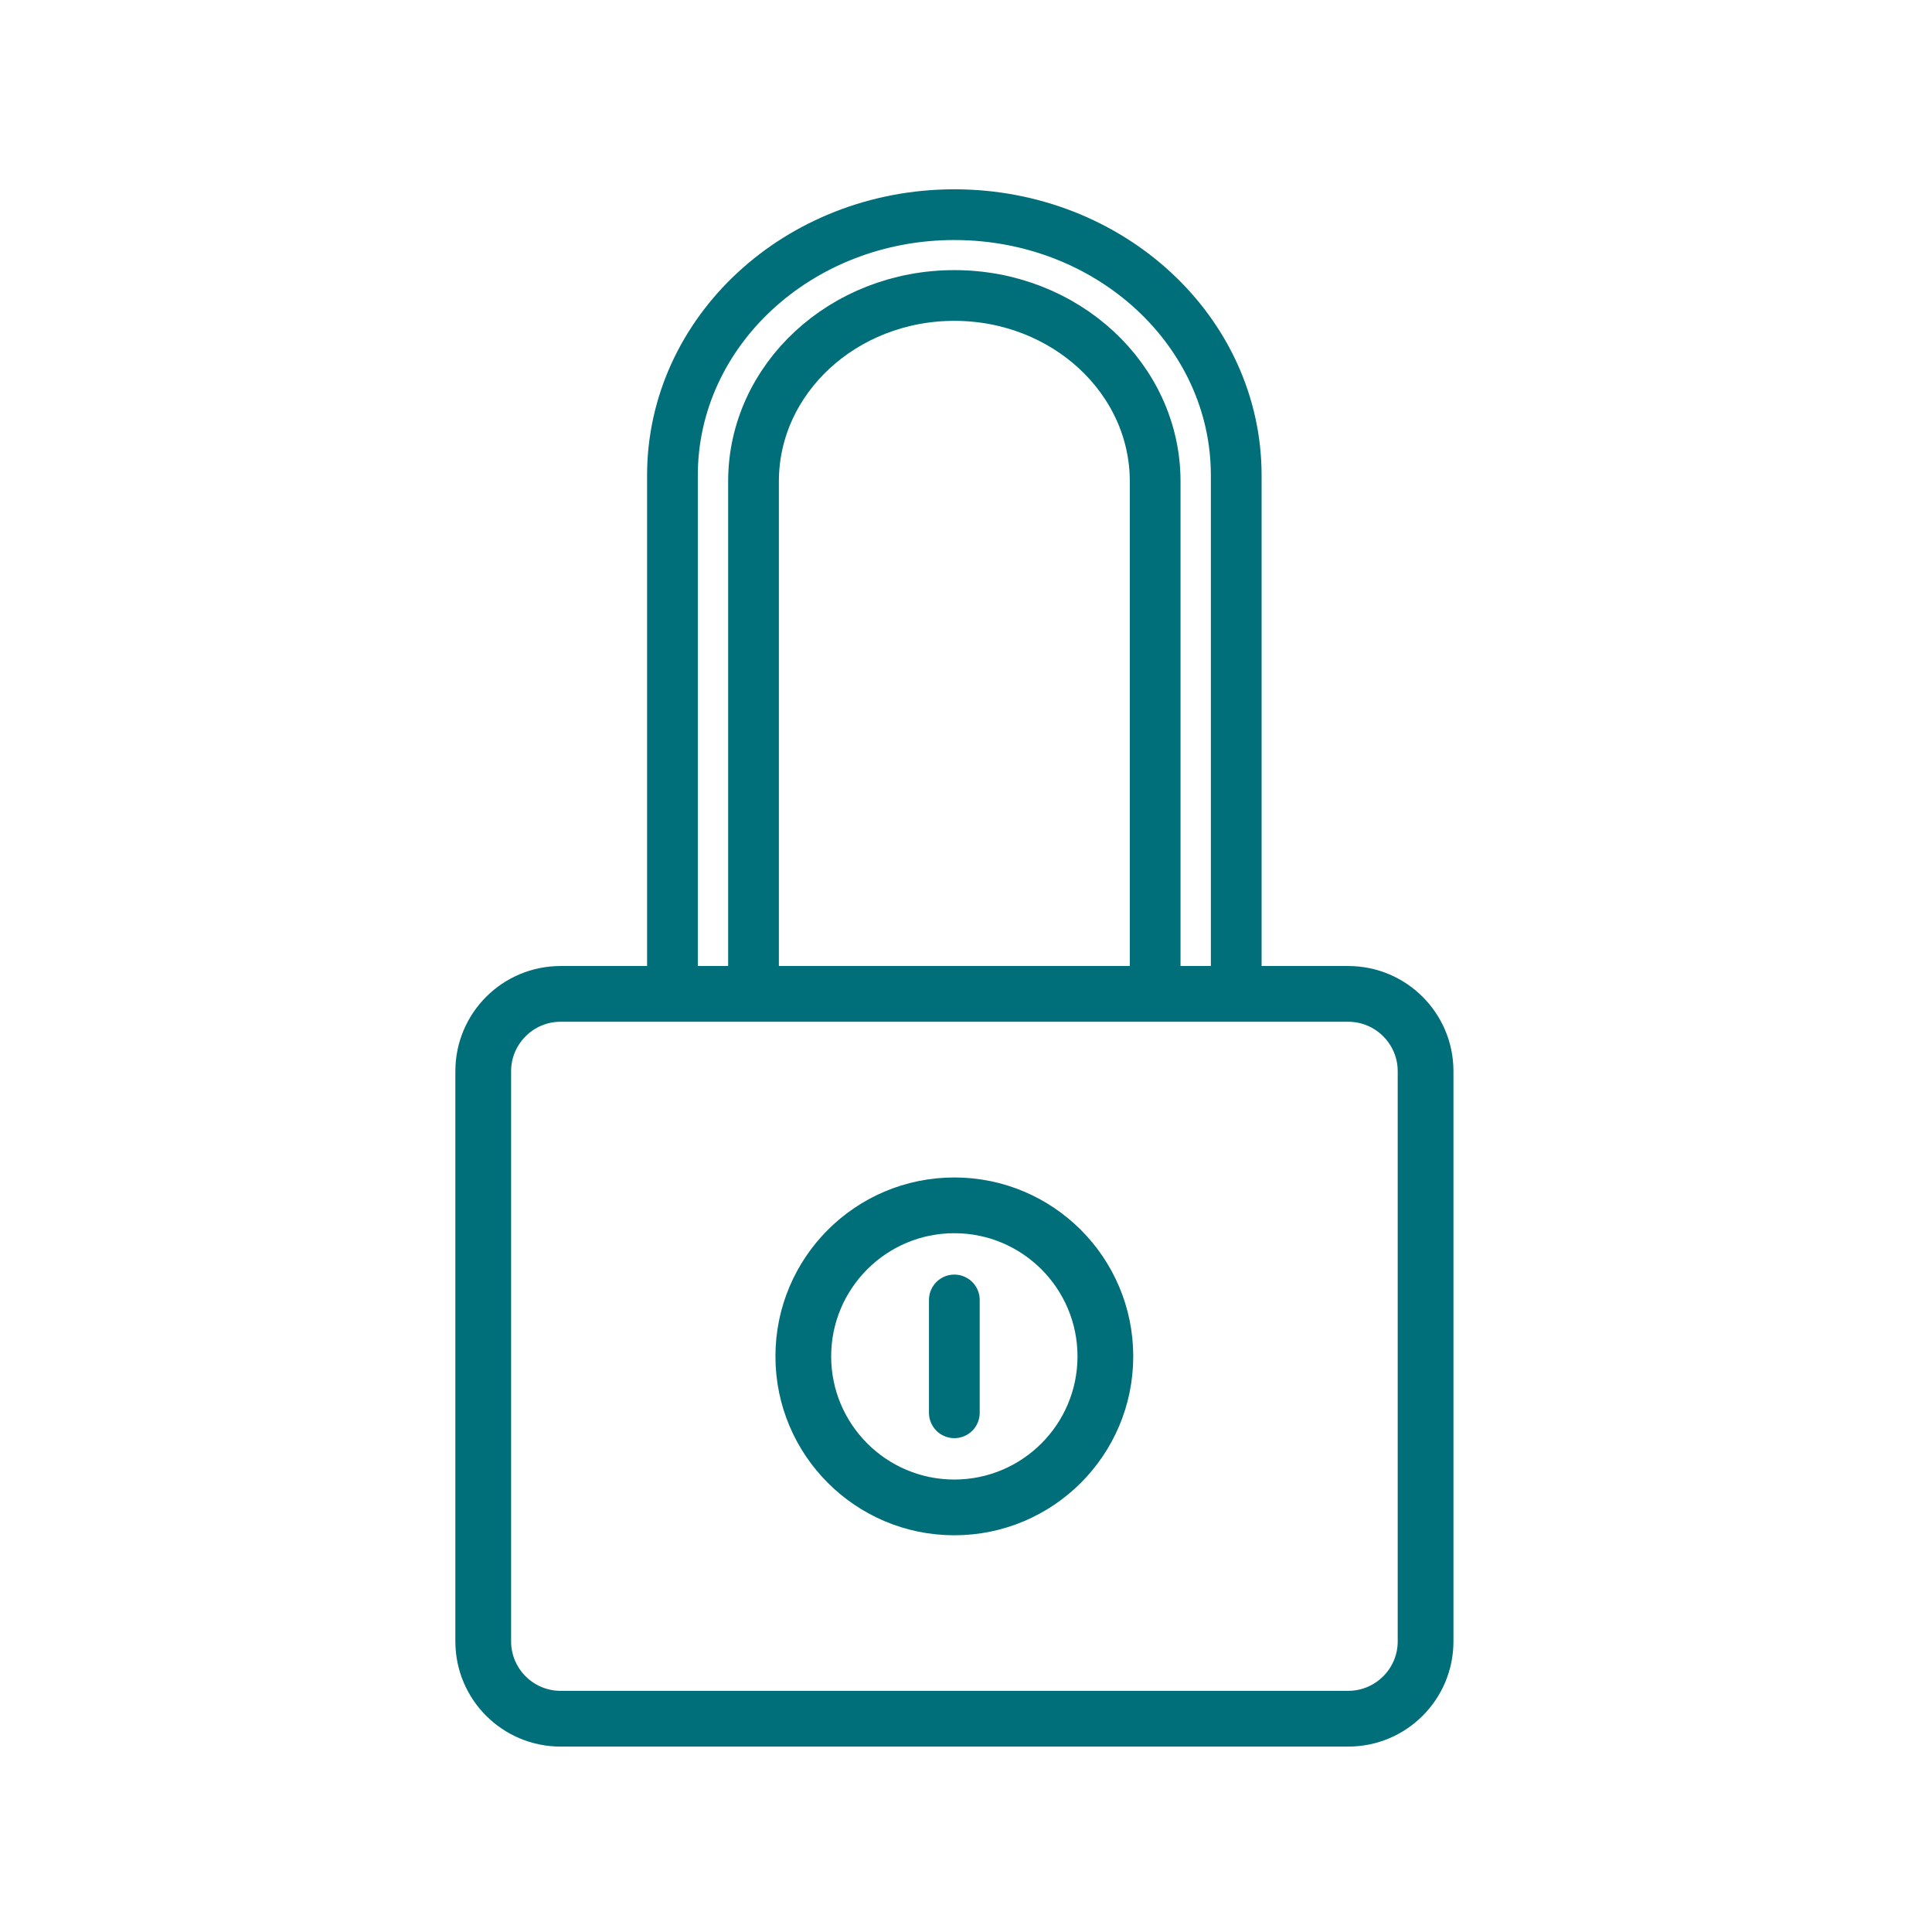
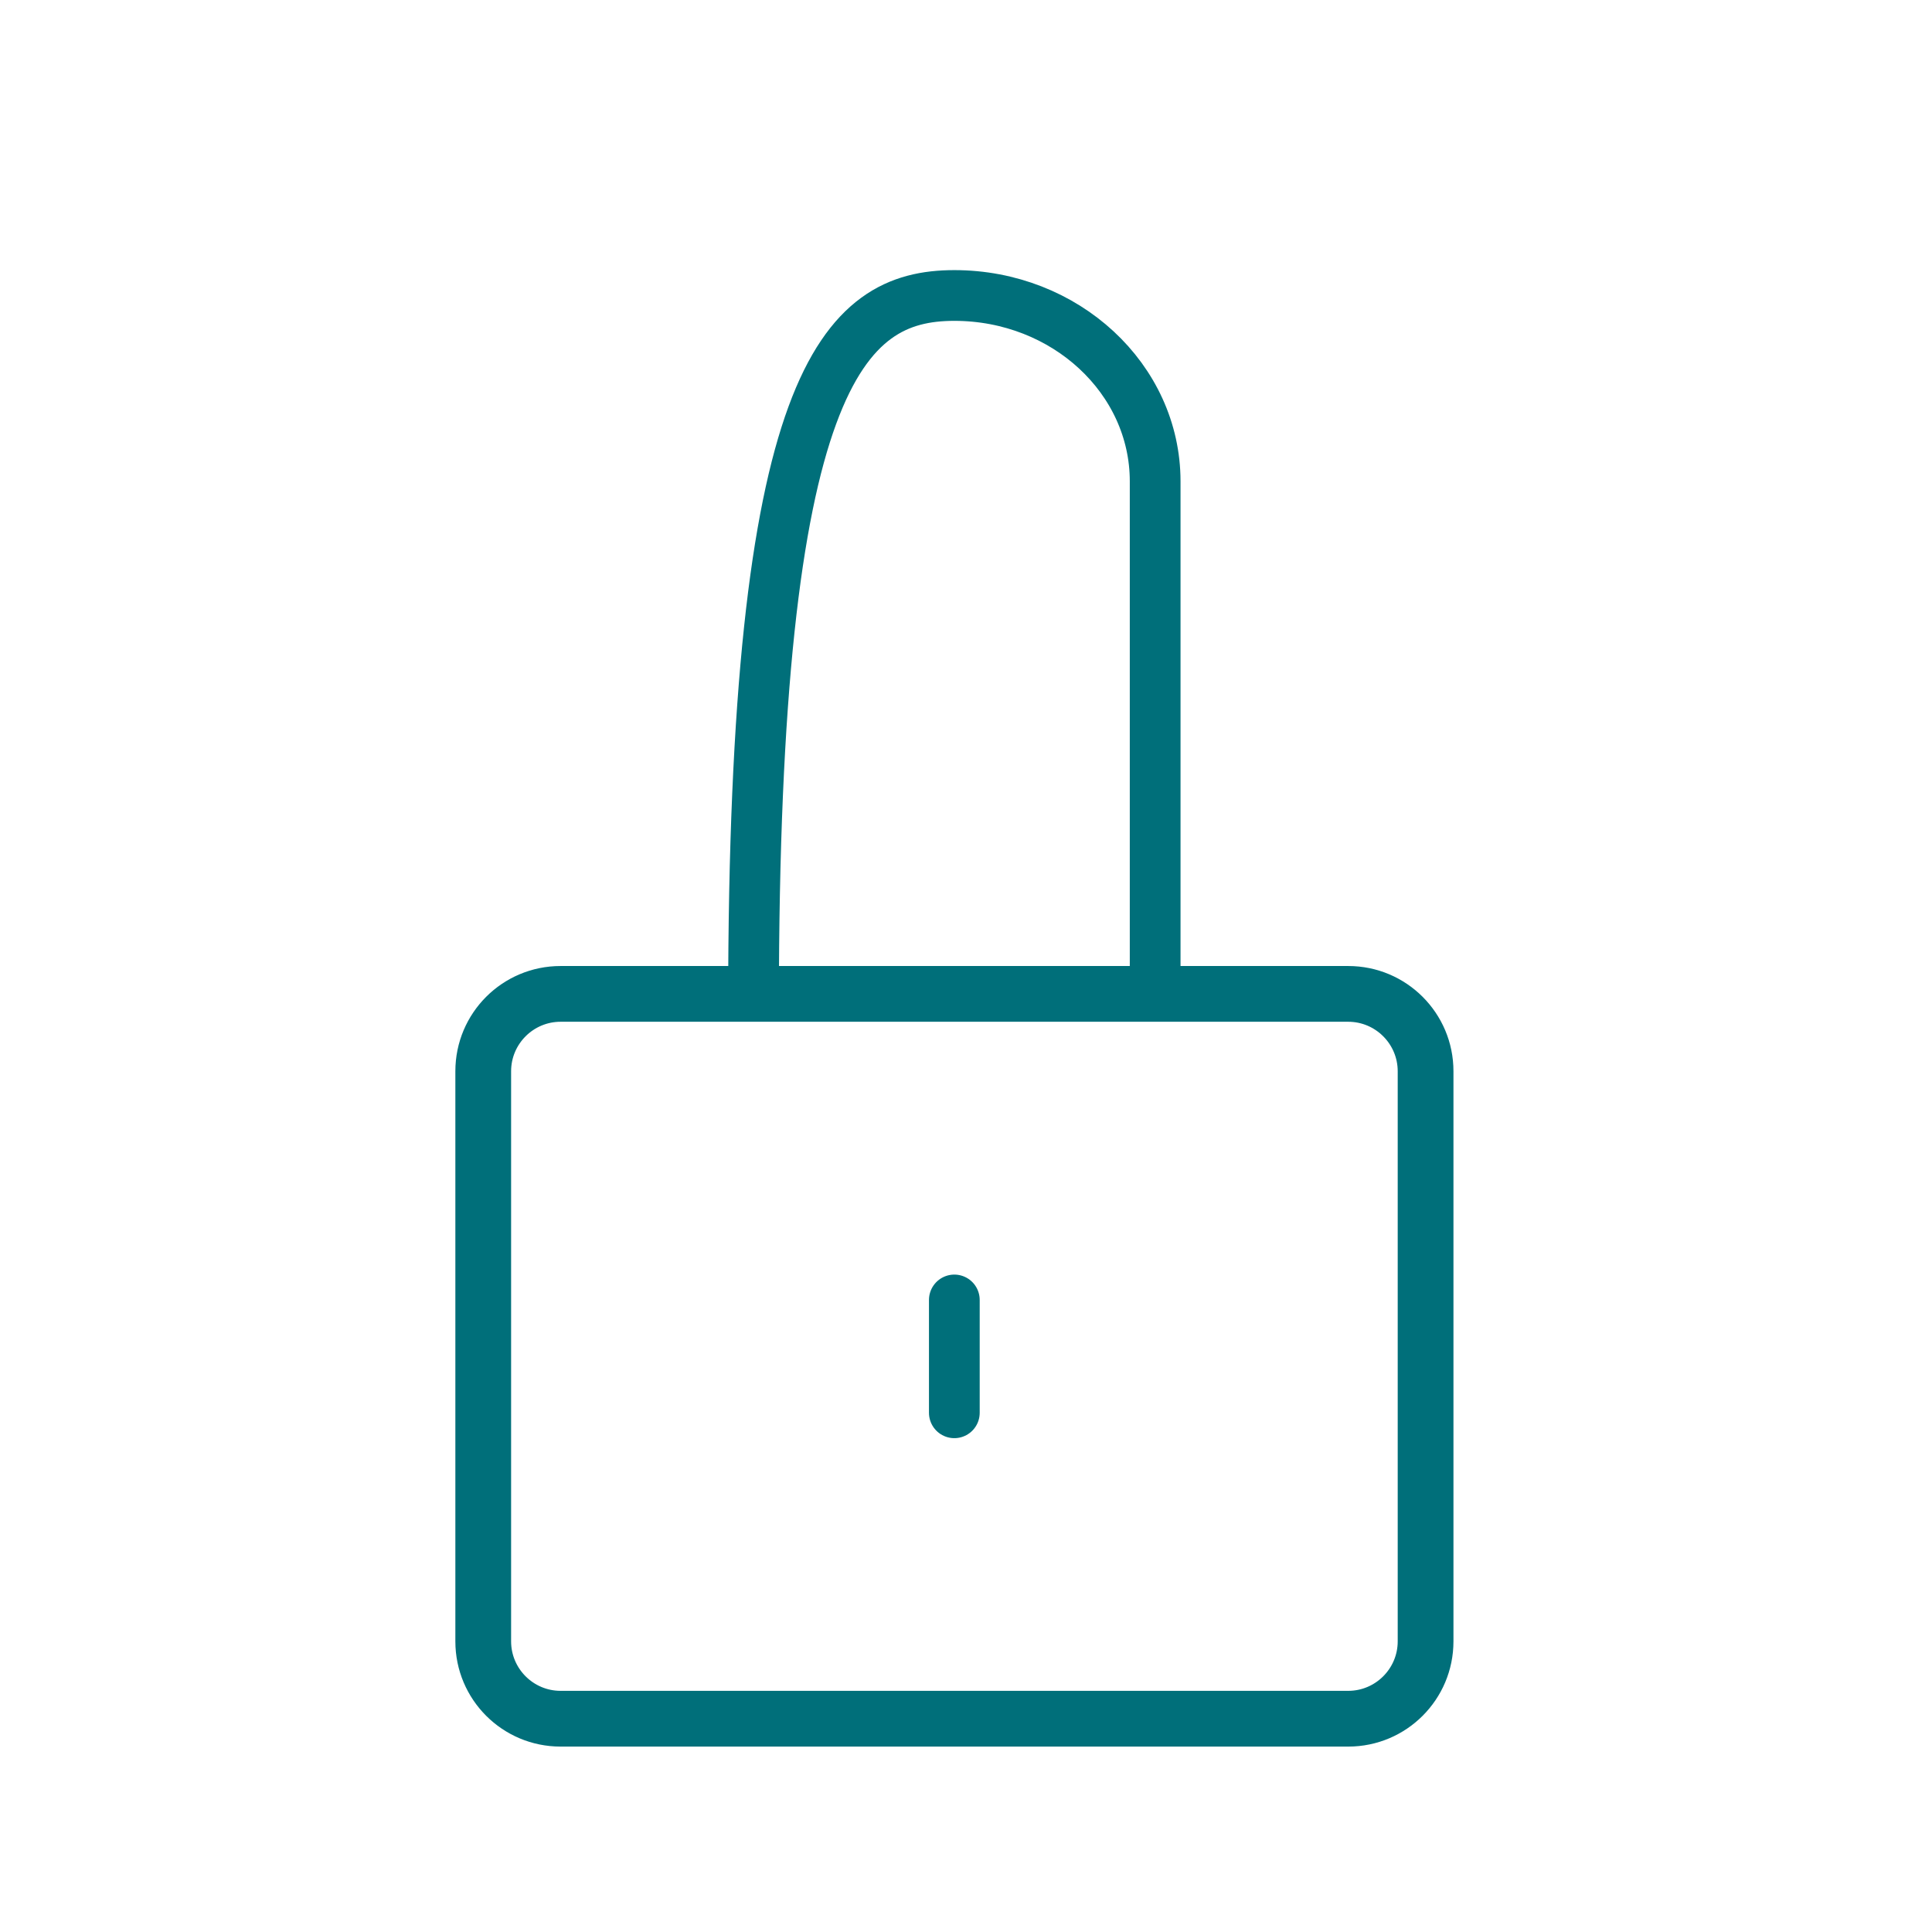
<svg xmlns="http://www.w3.org/2000/svg" width="54" height="54" viewBox="0 0 54 54" fill="none">
  <path d="M37.684 28.286C38.596 28.286 39.339 29.029 39.339 29.941V45.877C39.339 46.789 38.596 47.532 37.684 47.532H15.668C14.756 47.532 14.013 46.789 14.013 45.877V29.941C14.013 29.029 14.756 28.286 15.668 28.286H37.684ZM37.684 27.273H15.668C14.192 27.273 13 28.468 13 29.941V45.877C13 47.353 14.195 48.545 15.668 48.545H37.684C39.16 48.545 40.352 47.35 40.352 45.877V29.941C40.352 28.465 39.156 27.273 37.684 27.273Z" fill="#006F7A" stroke="#006F7A" stroke-width="0.545" />
-   <path d="M26.674 34.196C28.724 34.196 30.389 35.861 30.389 37.911C30.389 39.961 28.724 41.626 26.674 41.626C24.624 41.626 22.959 39.961 22.959 37.911C22.959 35.861 24.624 34.196 26.674 34.196ZM26.674 33.183C24.063 33.183 21.946 35.3 21.946 37.911C21.946 40.521 24.063 42.639 26.674 42.639C29.285 42.639 31.402 40.521 31.402 37.911C31.402 35.3 29.285 33.183 26.674 33.183Z" fill="#006F7A" stroke="#006F7A" stroke-width="0.545" />
-   <path d="M18.795 28.259V13.288C18.795 9.262 22.325 6 26.674 6C31.027 6 34.553 9.262 34.553 13.288V28.259" stroke="#006F7A" stroke-width="1.418" stroke-miterlimit="10" />
-   <path d="M21.061 28.06V13.453C21.061 10.586 23.573 8.259 26.674 8.259C29.774 8.259 32.287 10.586 32.287 13.453V28.06" stroke="#006F7A" stroke-width="1.418" stroke-miterlimit="10" />
+   <path d="M21.061 28.06C21.061 10.586 23.573 8.259 26.674 8.259C29.774 8.259 32.287 10.586 32.287 13.453V28.06" stroke="#006F7A" stroke-width="1.418" stroke-miterlimit="10" />
  <path d="M26.674 36.334V39.488" stroke="#006F7A" stroke-width="1.418" stroke-miterlimit="10" stroke-linecap="round" />
</svg>